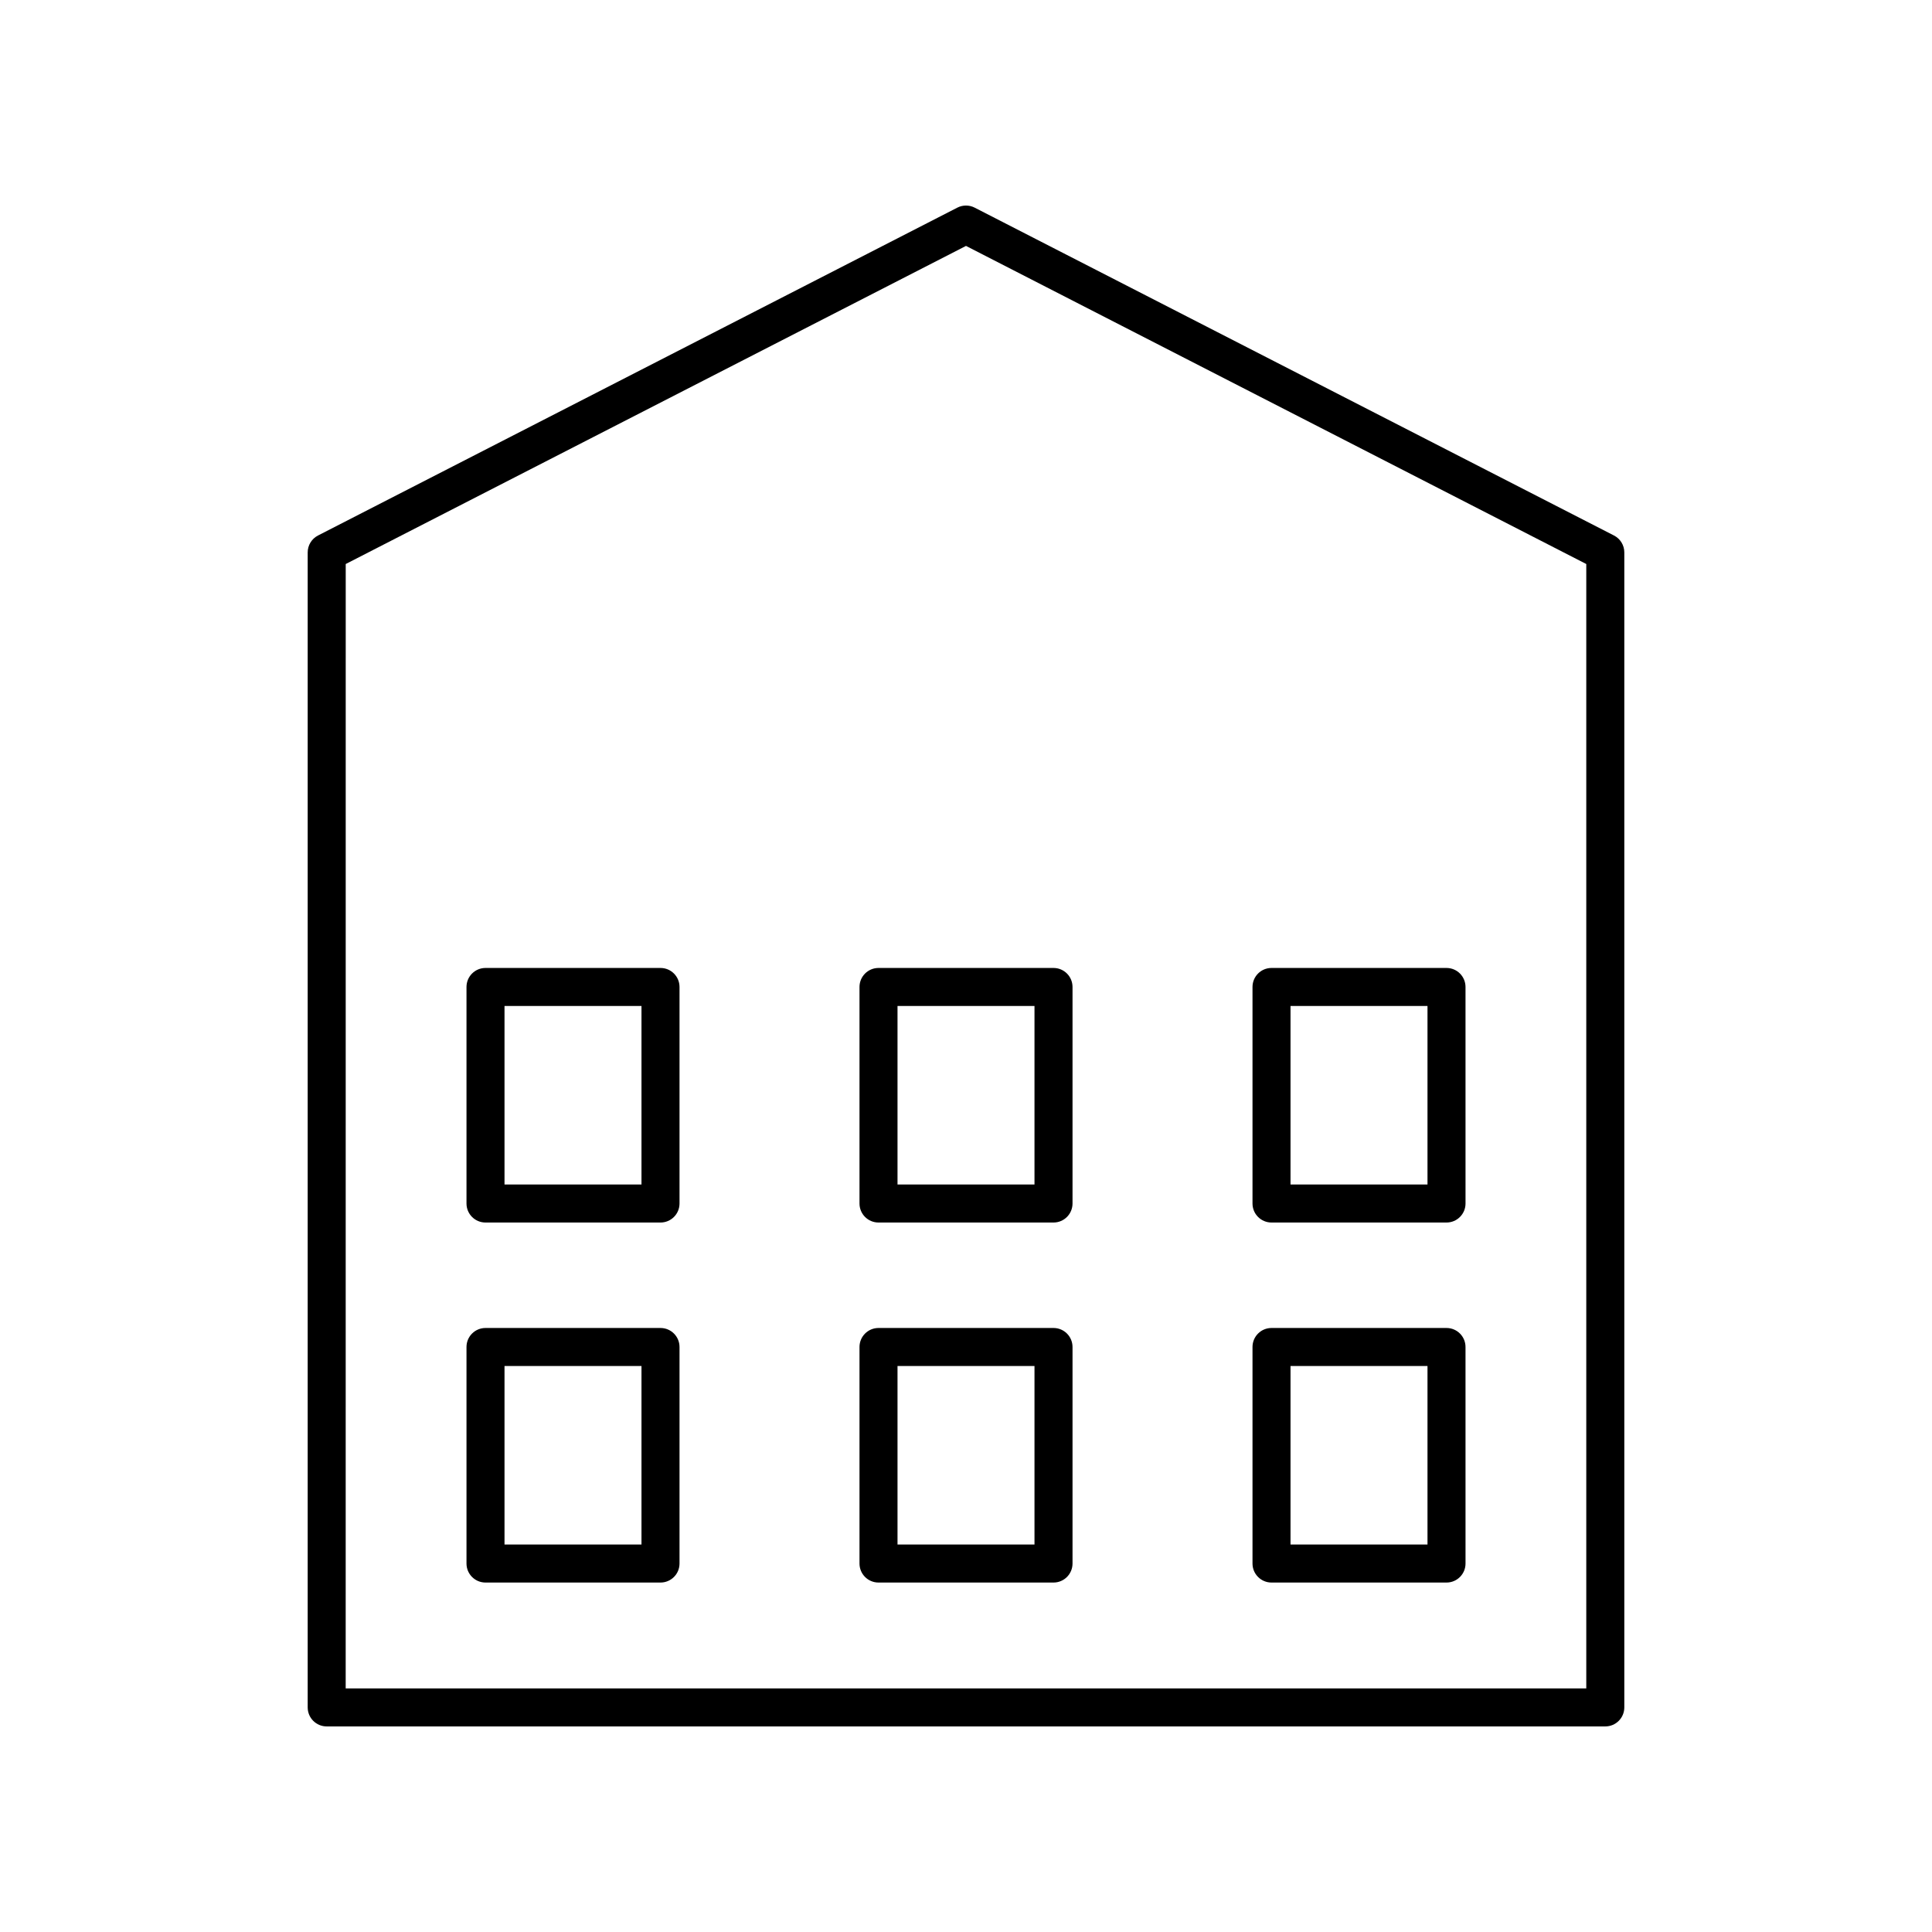
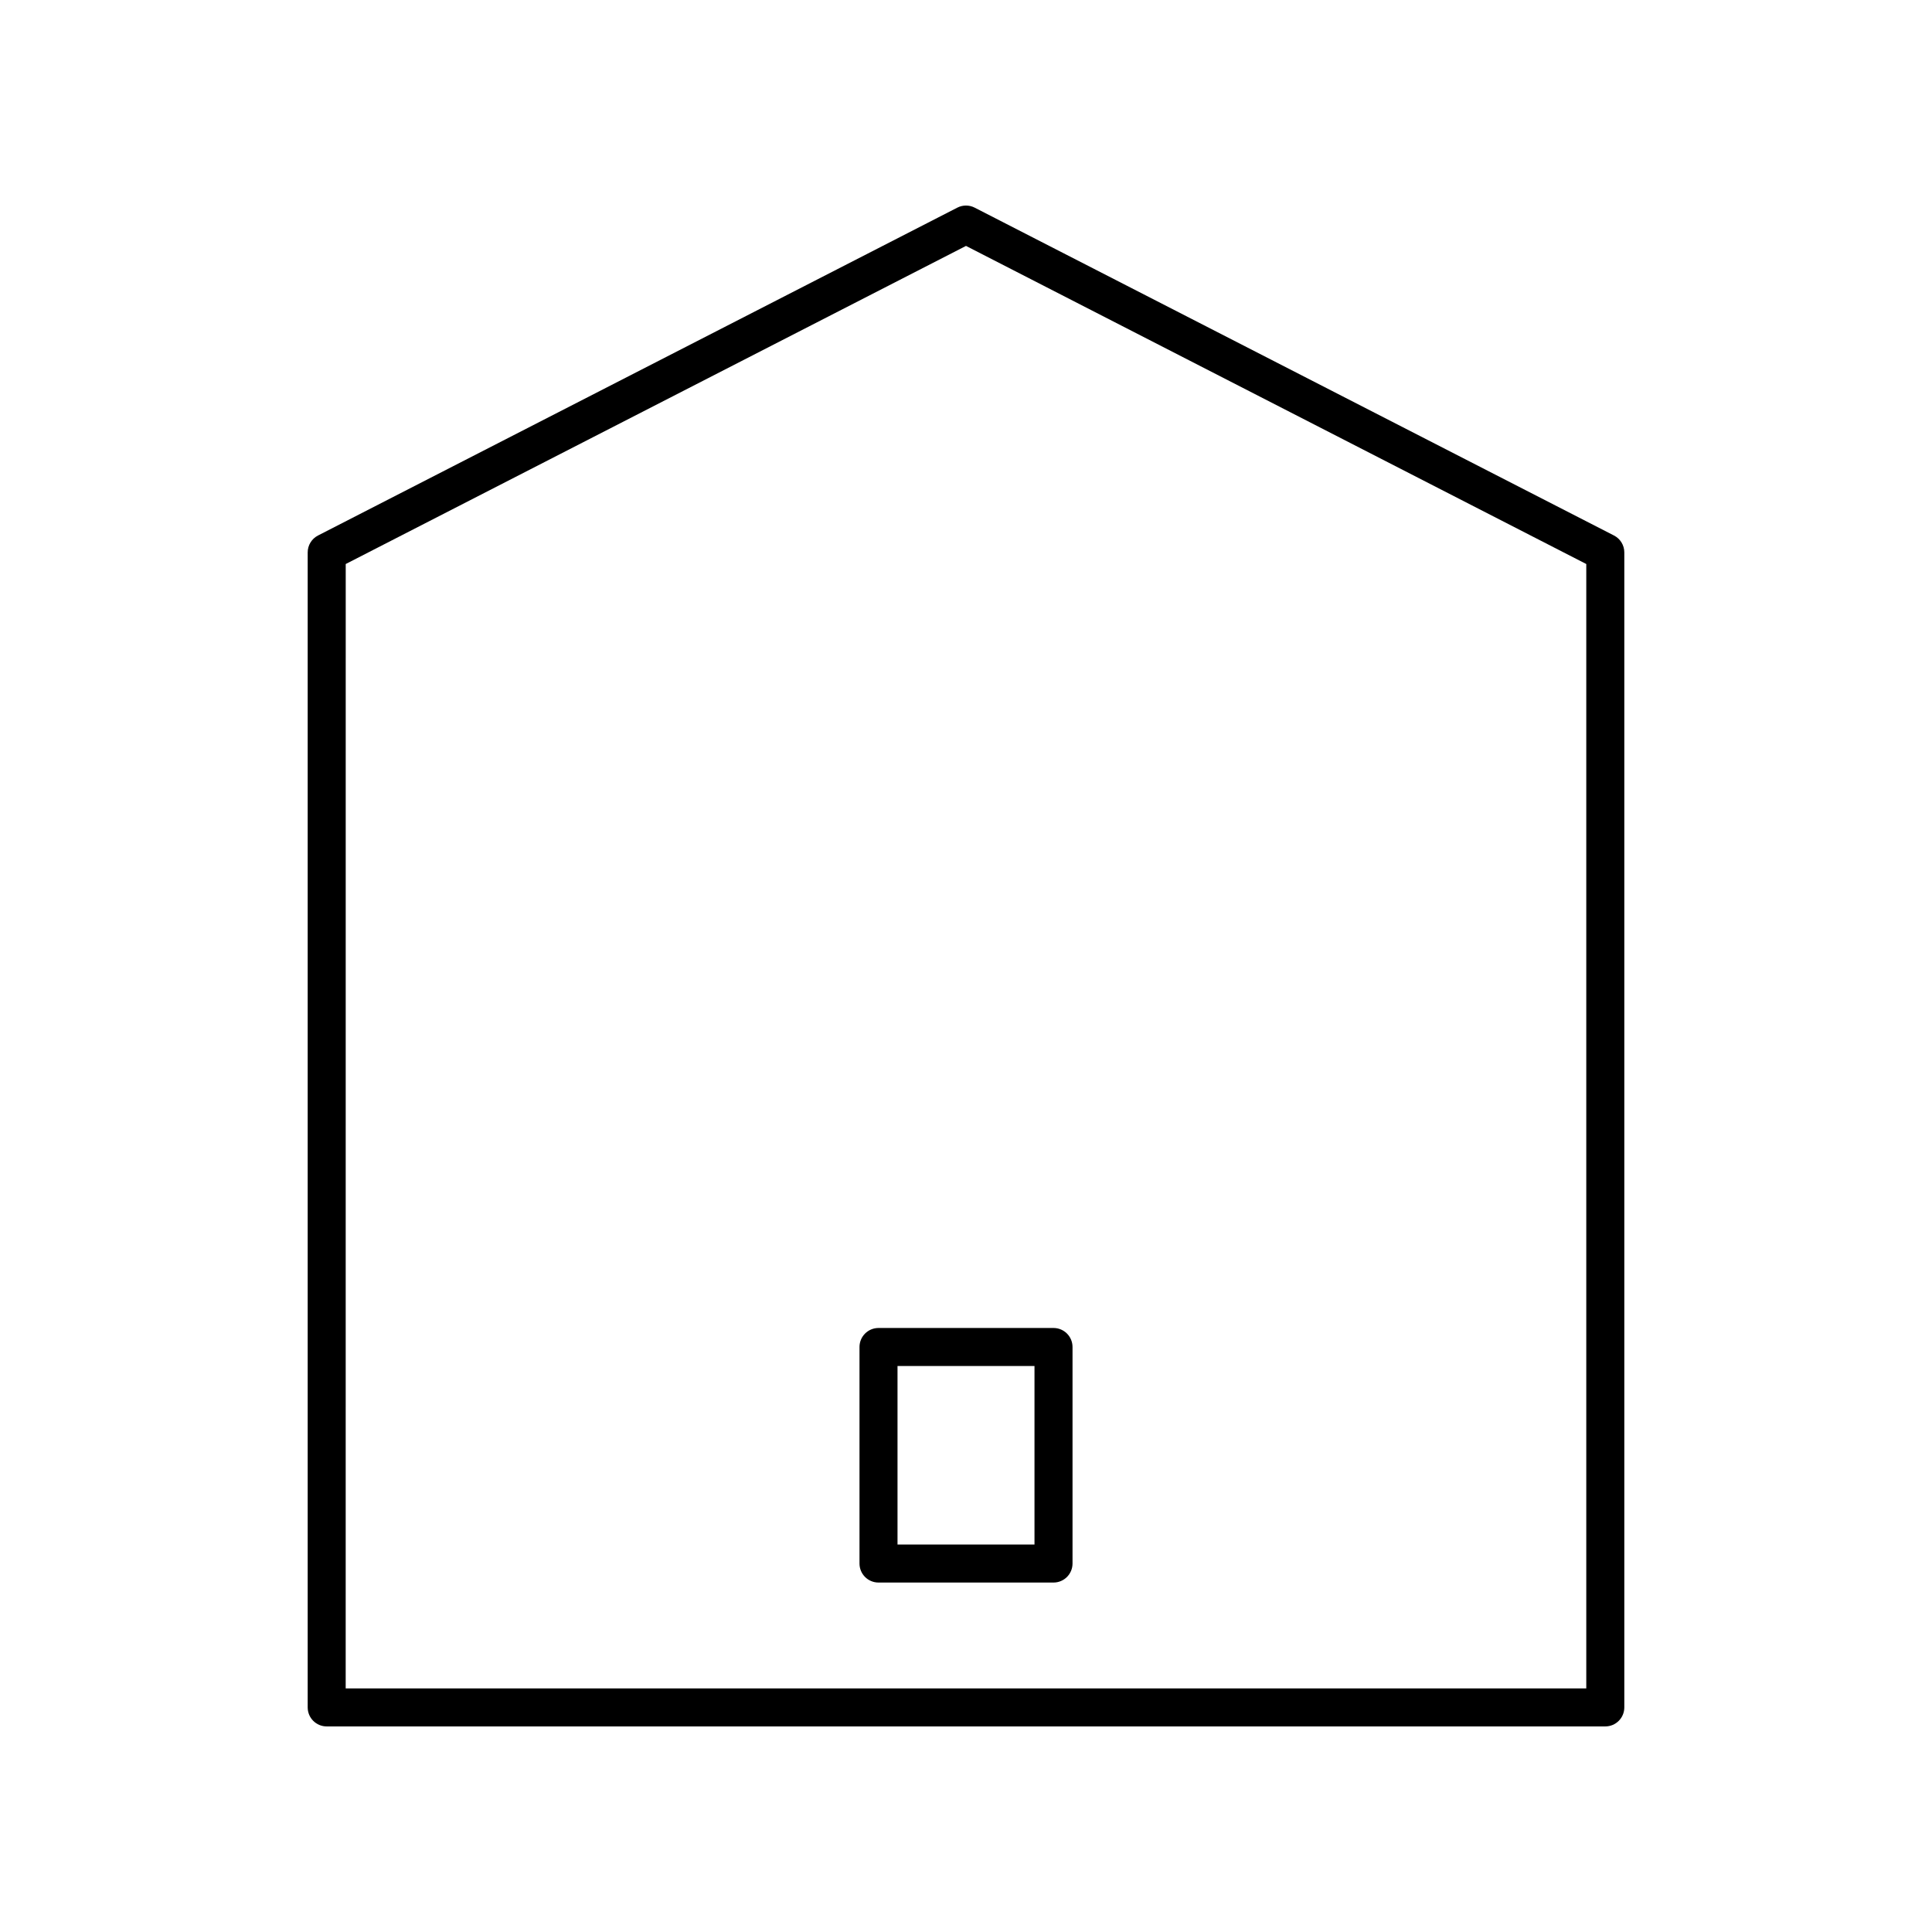
<svg xmlns="http://www.w3.org/2000/svg" fill="#000000" width="800px" height="800px" version="1.1" viewBox="144 144 512 512">
  <g>
-     <path d="m319.04 400.52h-46.375c-2.785 0-5.039 2.254-5.039 5.039v57.383c0 2.785 2.254 5.039 5.039 5.039h46.375c2.785 0 5.039-2.254 5.039-5.039v-57.383c0-2.785-2.254-5.039-5.039-5.039zm-5.039 57.383h-36.301v-47.305h36.301z" />
-     <path d="m423.19 400.52h-46.375c-2.785 0-5.039 2.254-5.039 5.039v57.383c0 2.785 2.254 5.039 5.039 5.039h46.375c2.785 0 5.039-2.254 5.039-5.039v-57.383c0-2.785-2.254-5.039-5.039-5.039zm-5.039 57.383h-36.301v-47.305h36.301z" />
    <path d="m569.42 601.52c2.785 0 5.039-2.254 5.039-5.039v-306.09c0-1.891-1.059-3.621-2.742-4.481l-169.42-86.883c-1.438-0.738-3.16-0.738-4.594 0l-169.42 86.883c-1.684 0.859-2.742 2.594-2.742 4.481v306.09c0 2.785 2.254 5.039 5.039 5.039zm-333.8-308.05 164.38-84.301 164.38 84.301v297.97h-328.77z" />
-     <path d="m527.34 400.52h-46.375c-2.785 0-5.039 2.254-5.039 5.039v57.383c0 2.785 2.254 5.039 5.039 5.039h46.375c2.785 0 5.039-2.254 5.039-5.039l-0.004-57.383c0-2.785-2.25-5.039-5.035-5.039zm-5.039 57.383h-36.301v-47.305h36.301z" />
-     <path d="m319.04 495.93h-46.375c-2.785 0-5.039 2.254-5.039 5.039v57.383c0 2.785 2.254 5.039 5.039 5.039h46.375c2.785 0 5.039-2.254 5.039-5.039v-57.383c0-2.785-2.254-5.039-5.039-5.039zm-5.039 57.383h-36.301v-47.305h36.301z" />
    <path d="m423.19 495.93h-46.375c-2.785 0-5.039 2.254-5.039 5.039v57.383c0 2.785 2.254 5.039 5.039 5.039h46.375c2.785 0 5.039-2.254 5.039-5.039v-57.383c0-2.785-2.254-5.039-5.039-5.039zm-5.039 57.383h-36.301v-47.305h36.301z" />
-     <path d="m527.34 495.93h-46.375c-2.785 0-5.039 2.254-5.039 5.039v57.383c0 2.785 2.254 5.039 5.039 5.039h46.375c2.785 0 5.039-2.254 5.039-5.039l-0.004-57.383c0-2.785-2.25-5.039-5.035-5.039zm-5.039 57.383h-36.301v-47.305h36.301z" />
  </g>
</svg>